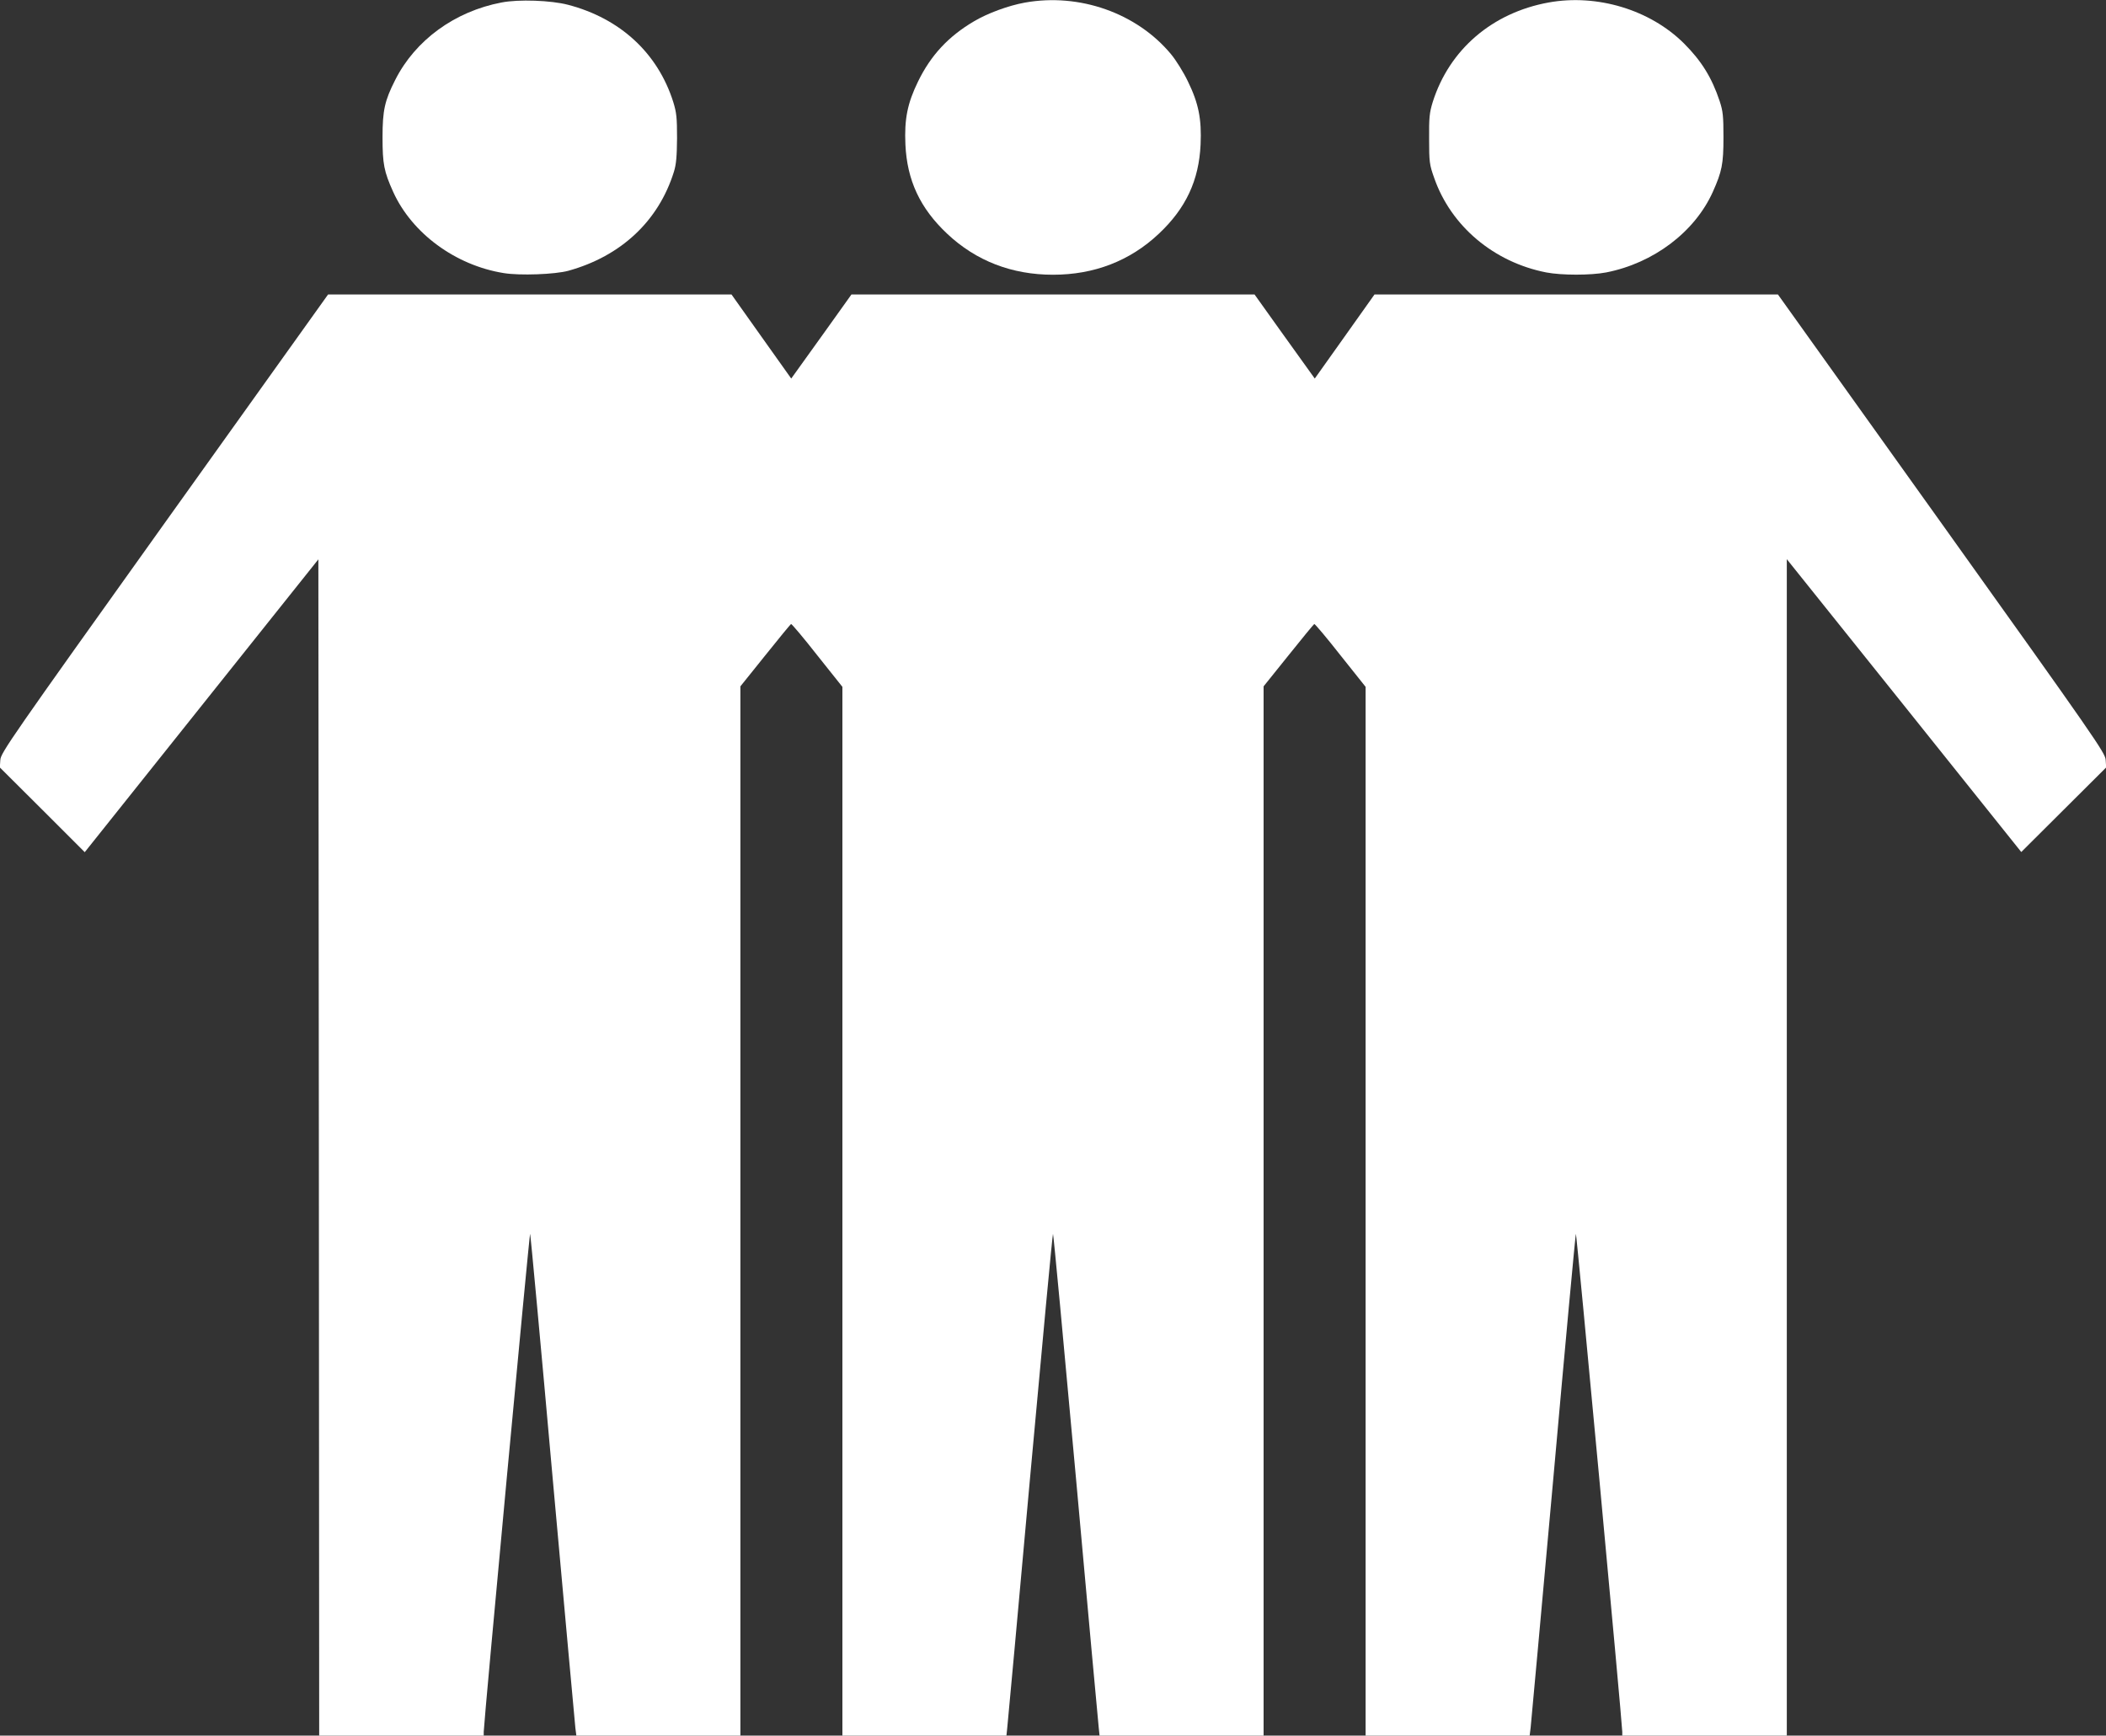
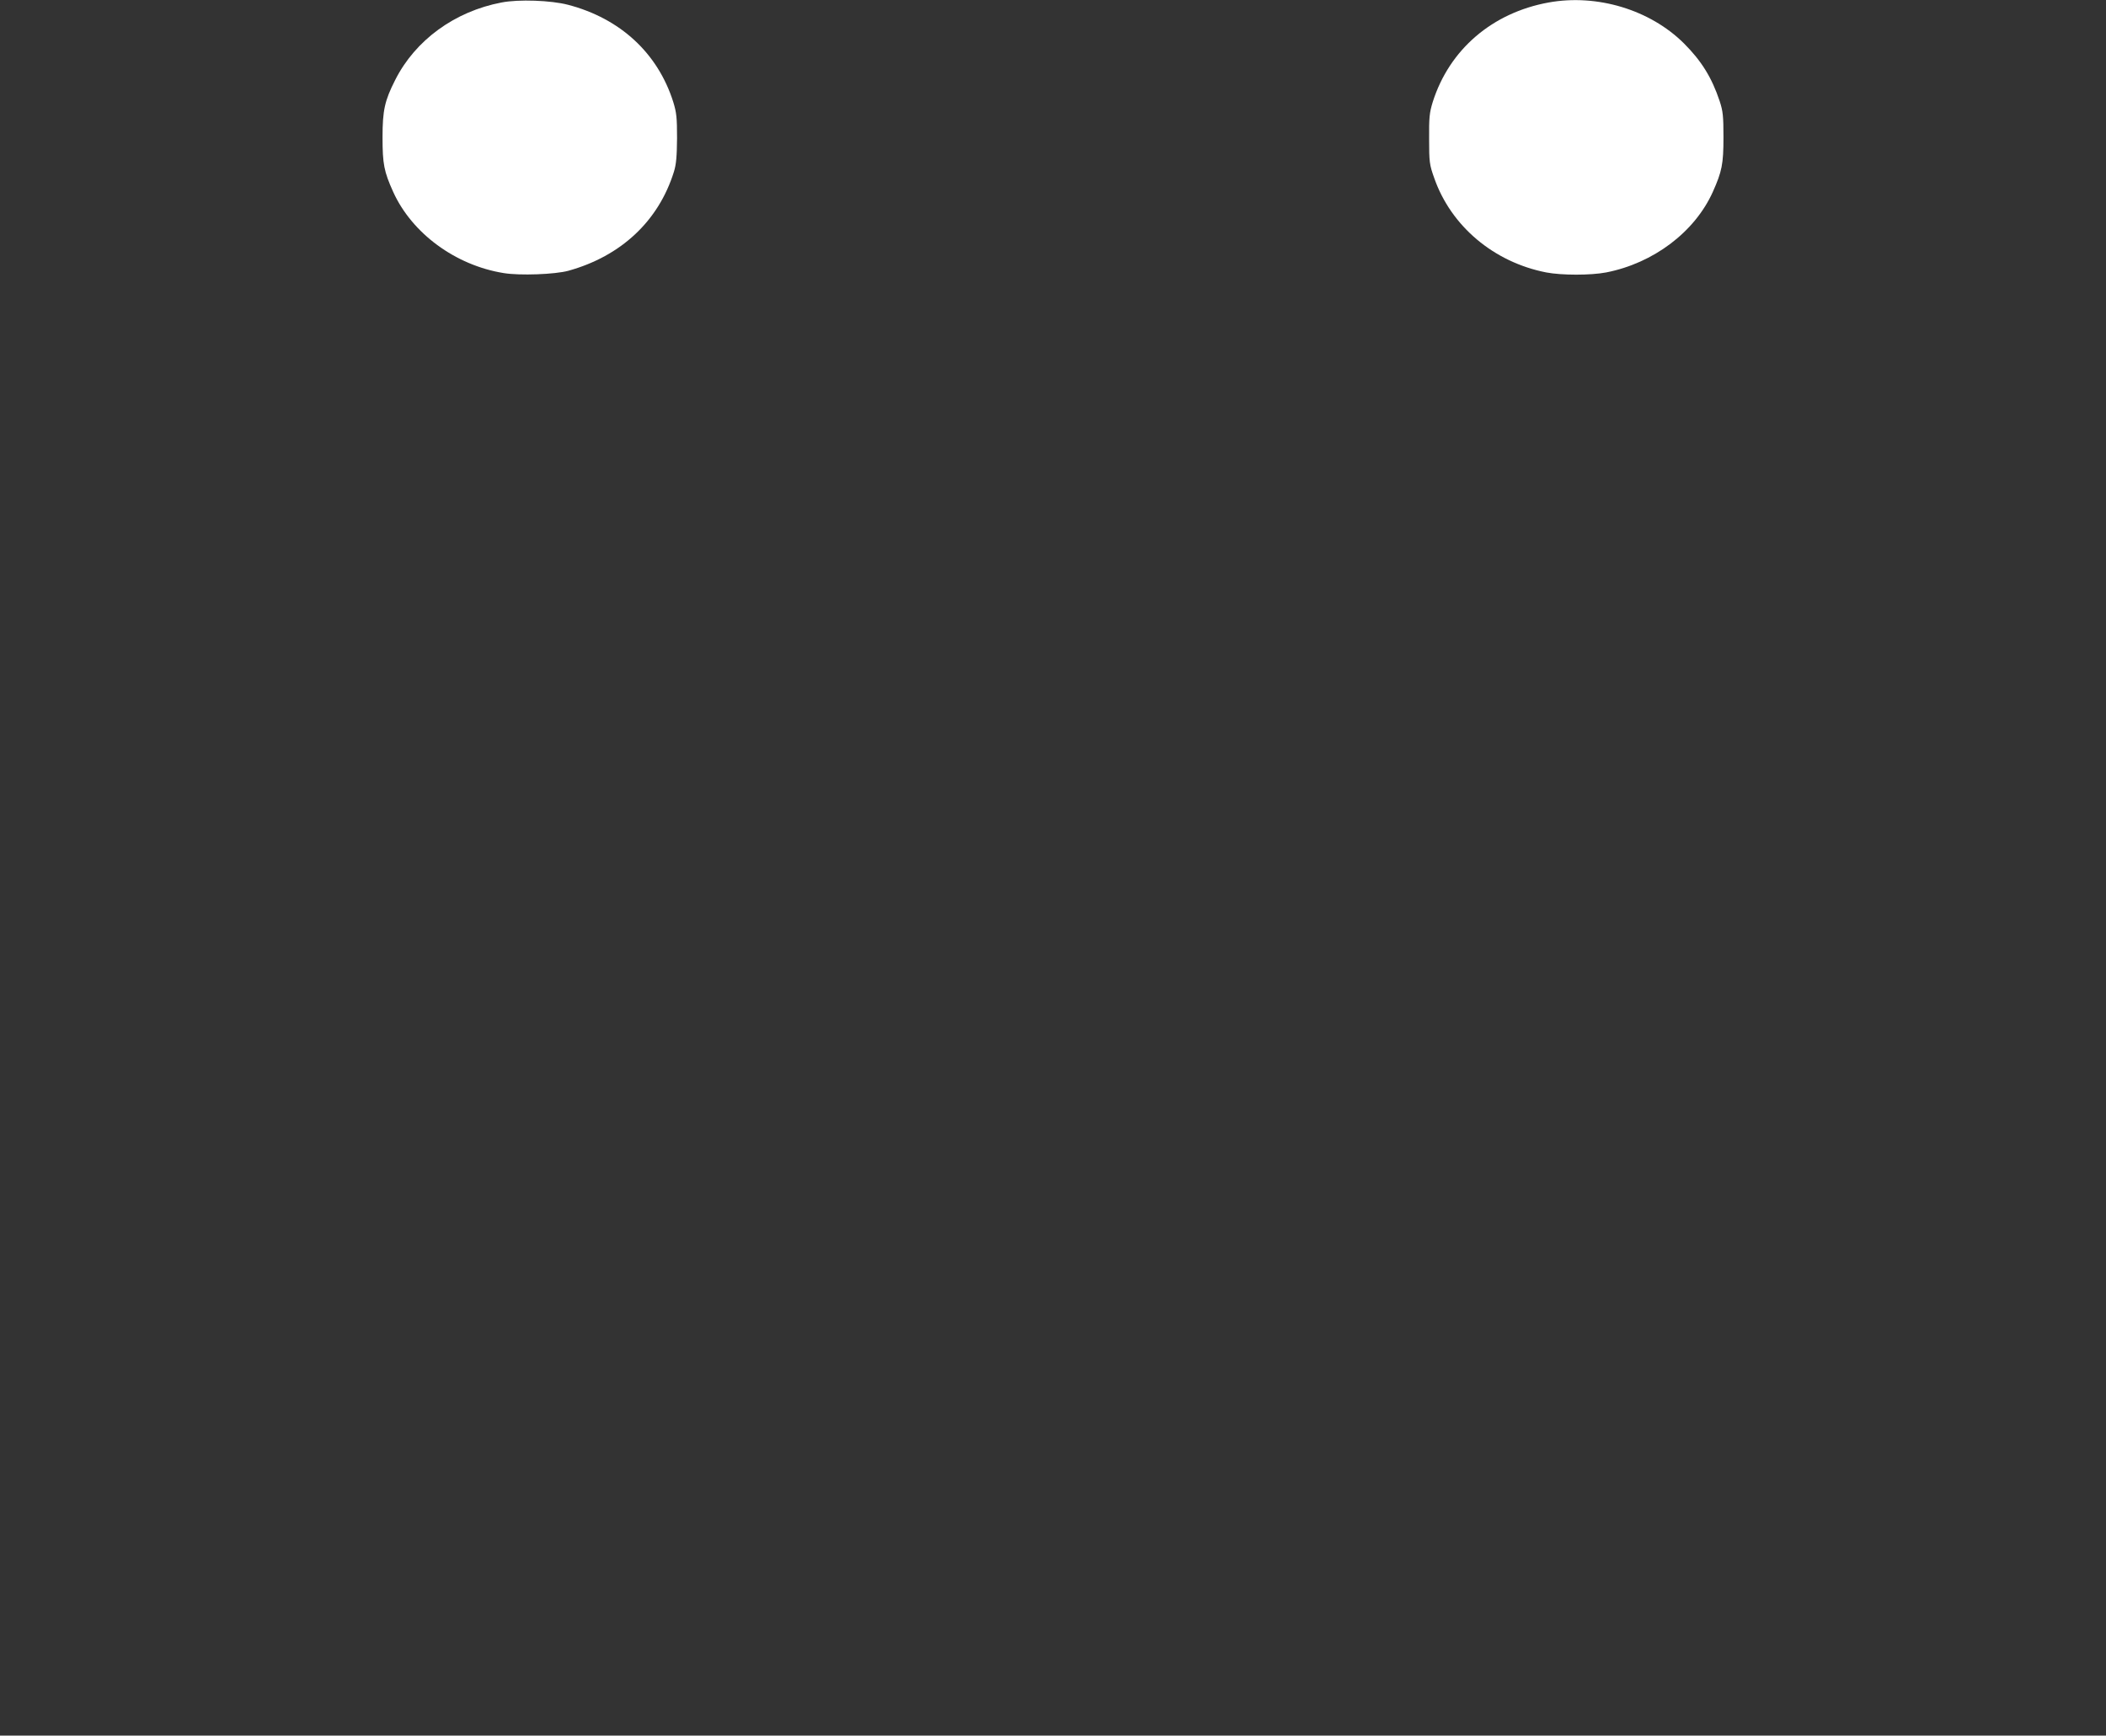
<svg xmlns="http://www.w3.org/2000/svg" version="1.0" width="1280pt" height="1055pt" viewBox="0 0 1280 1055" preserveAspectRatio="xMidYMid meet">
  <rect x="0" y="0" width="1280" height="1055" fill="#333333" stroke="none" />
  <g transform="translate(0,1055) scale(0.1,-0.1)" fill="#ffffff" stroke="none">
    <path d="M3049 10535 c-285 -54 -525 -229 -647 -471 -64 -126 -77 -185 -77 -349 0 -162 9 -208 65 -332 114 -251 378 -446 672 -493 97 -16 311 -8 392 14 321 89 549 303 642 602 14 45 18 93 19 204 0 125 -3 155 -23 220 -94 297 -322 508 -640 591 -103 27 -300 34 -403 14z" />
-     <path d="M6228 10534 c-99 -18 -225 -64 -309 -114 -156 -92 -262 -207 -339 -365 -65 -133 -84 -229 -77 -384 10 -217 89 -387 254 -542 175 -165 393 -249 643 -249 250 0 468 84 643 249 165 155 244 325 254 542 7 155 -12 251 -77 384 -26 55 -73 130 -103 166 -208 250 -557 373 -889 313z" />
+     <path d="M6228 10534 z" />
    <path d="M9413 10535 c-343 -62 -604 -286 -705 -605 -20 -65 -23 -94 -22 -225 0 -140 2 -156 31 -237 102 -293 363 -512 681 -574 94 -18 270 -18 364 0 287 56 538 245 648 489 56 125 65 170 65 332 0 130 -3 159 -23 220 -48 144 -111 245 -217 351 -206 205 -528 302 -822 249z" />
-     <path d="M999 7368 c-936 -1310 -994 -1394 -997 -1437 l-3 -46 258 -257 258 -258 710 890 710 890 3 -3575 2 -3575 500 0 500 0 0 23 c2 72 278 3039 282 3027 3 -8 65 -676 137 -1485 73 -808 135 -1491 138 -1518 l6 -47 498 0 499 0 0 3189 0 3189 151 188 c83 104 154 190 157 191 4 1 76 -84 159 -190 l153 -192 0 -3187 0 -3188 499 0 498 0 5 48 c3 26 66 712 139 1524 74 813 136 1478 139 1478 3 0 65 -665 139 -1478 73 -812 136 -1498 139 -1524 l5 -48 498 0 499 0 0 3189 0 3189 151 188 c83 104 154 190 157 191 4 1 76 -84 159 -190 l153 -192 0 -3187 0 -3188 499 0 498 0 6 48 c3 26 65 709 138 1517 72 809 134 1477 137 1485 4 12 280 -2955 282 -3027 l0 -23 500 0 500 0 0 3575 0 3576 713 -890 712 -890 258 257 258 257 -3 46 c-3 43 -61 127 -997 1437 l-995 1392 -1226 0 -1226 0 -181 -255 -182 -256 -28 39 c-15 21 -98 136 -183 255 l-155 217 -1225 0 -1225 0 -155 -217 c-85 -119 -168 -234 -183 -255 l-28 -39 -182 256 -181 255 -1226 0 -1226 0 -995 -1392z" />
  </g>
</svg>